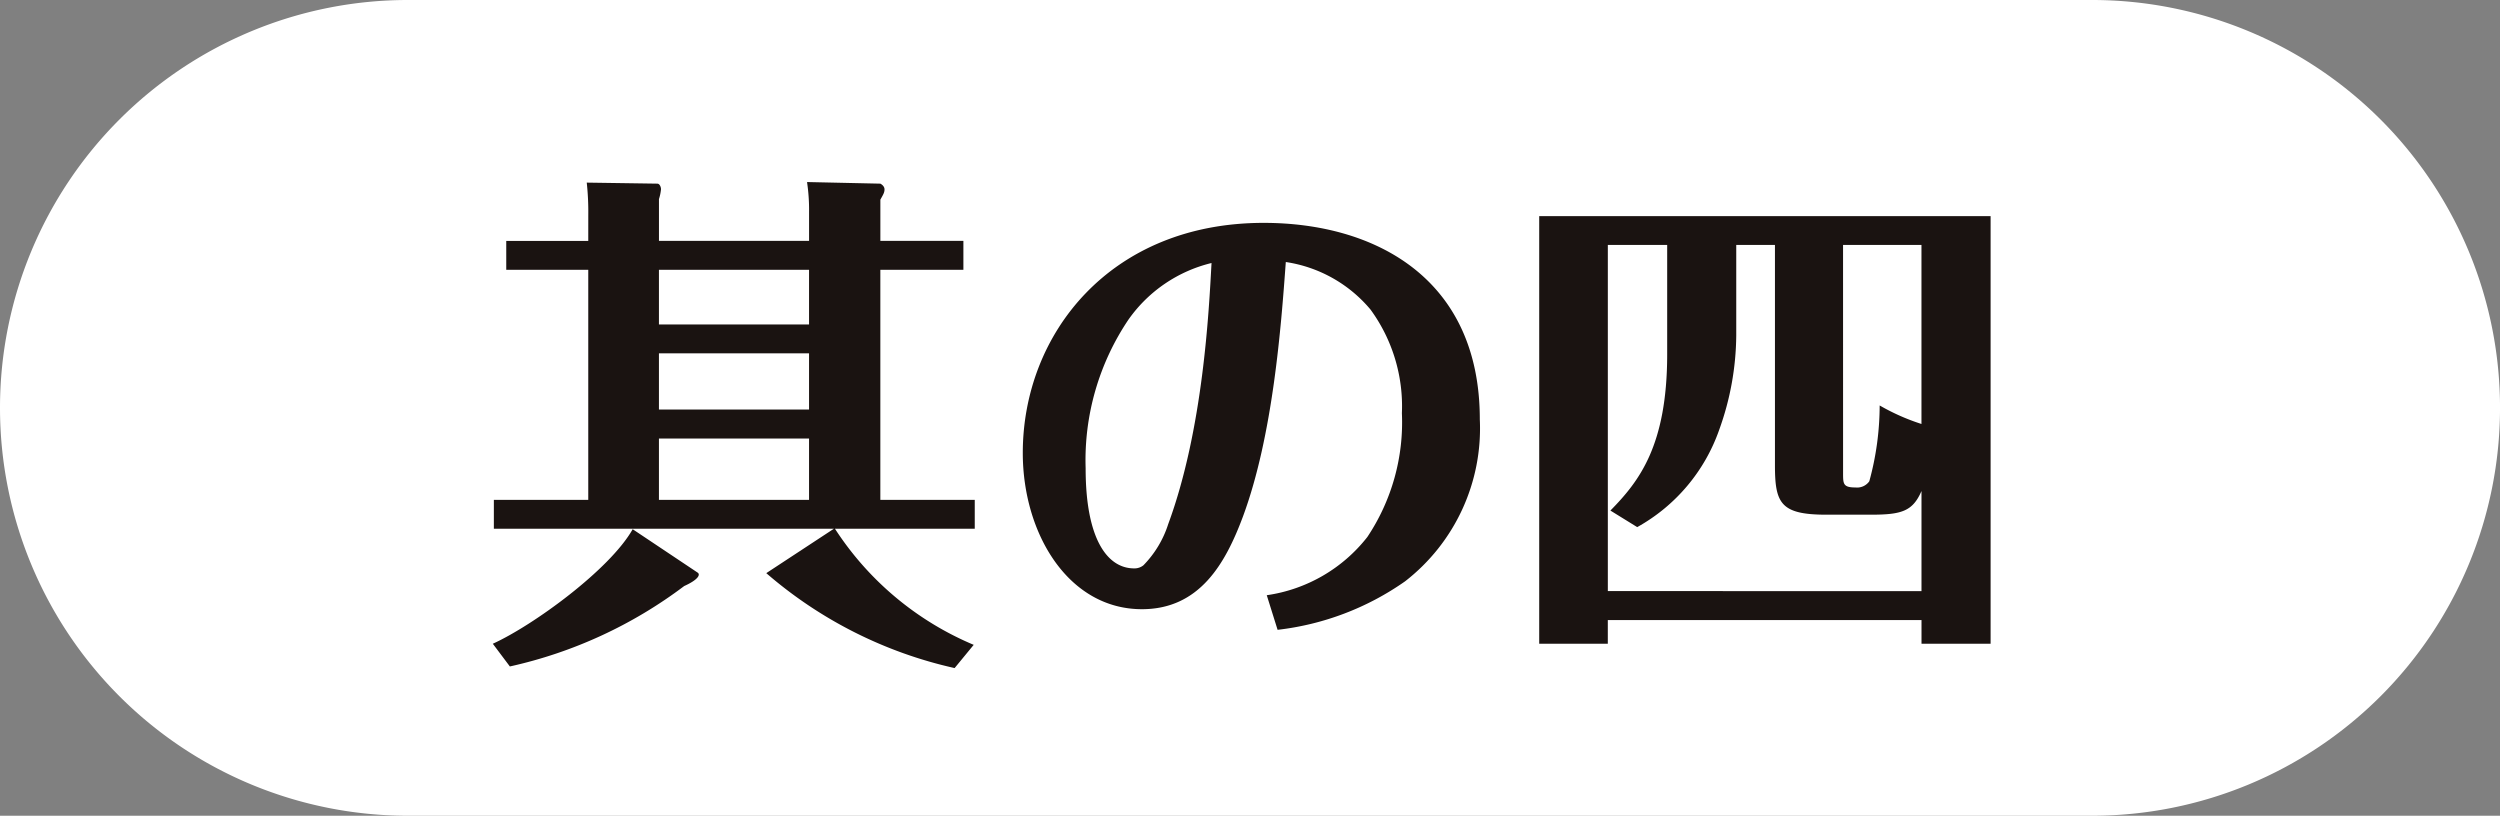
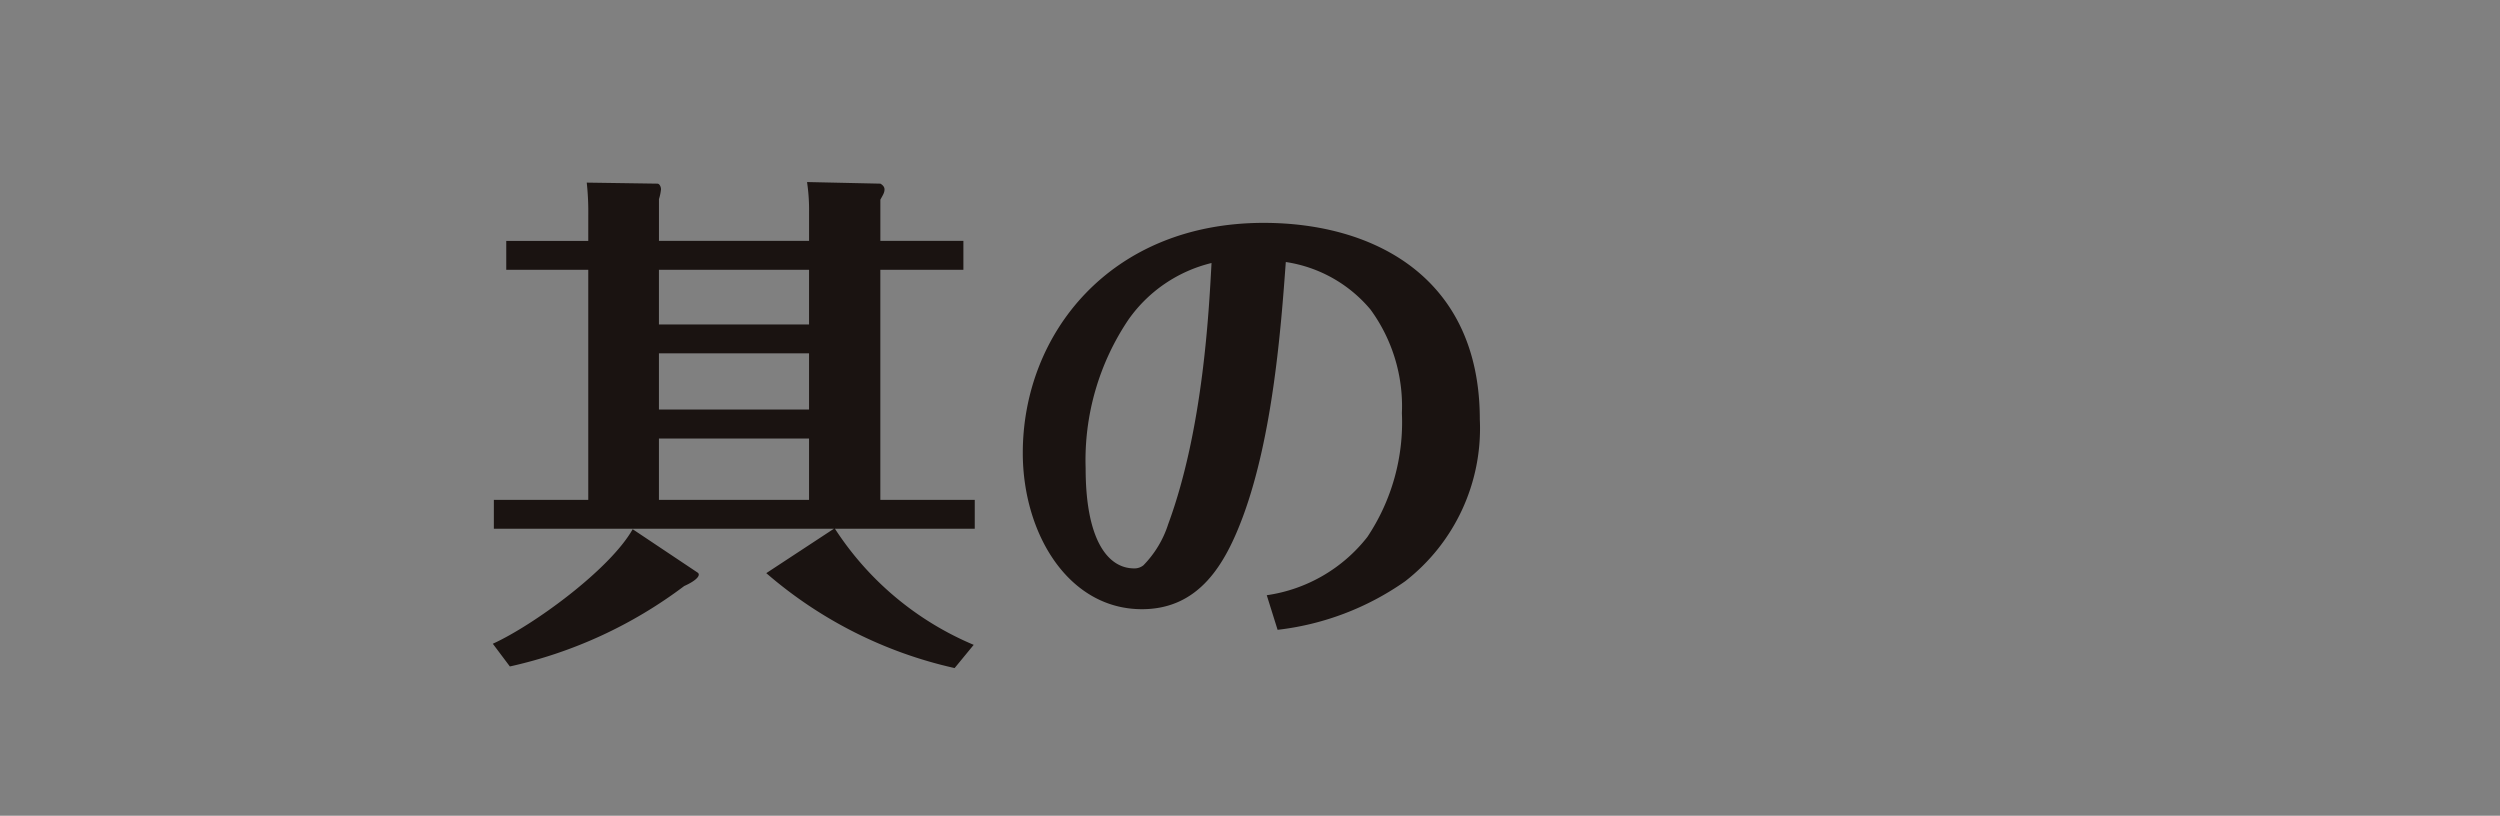
<svg xmlns="http://www.w3.org/2000/svg" viewBox="0 0 105.689 34.486">
  <rect x="0" y="0" width="105.689" height="34.486" fill="#808080" stroke="none" />
  <g transform="translate(0 0)">
-     <path d="M1079.86,487.807a17.246,17.246,0,0,1-17.246,17.243h-71.2a17.244,17.244,0,0,1-17.244-17.243h0a17.244,17.244,0,0,1,17.244-17.243h71.2a17.246,17.246,0,0,1,17.246,17.243Z" transform="translate(-974.17 -470.564)" fill="#fff" />
    <g transform="translate(20.834 7.696)">
      <g>
        <path d="M983.106,493.384c1.725-.786,4.952-3.14,5.913-4.842l2.744,1.833c.133.086.023.305-.566.569a19.113,19.113,0,0,1-7.37,3.4Zm4.036-18.122a11.346,11.346,0,0,0-.065-1.373l2.987.044c.089,0,.152.131.152.24a2.009,2.009,0,0,1-.086.413v1.767h6.346v-1.222a7.947,7.947,0,0,0-.086-1.266l3.1.068s.175.086.175.24c0,.128-.042.2-.175.436v1.744H1003v1.222h-3.511V487.3h3.991v1.222h-5.91a12.97,12.97,0,0,0,5.866,4.908l-.807.982a18.242,18.242,0,0,1-7.962-4.013l2.858-1.877H983.15V487.3h3.991v-9.724h-3.467v-1.222h3.467Zm9.333,2.313h-6.346v2.31h6.346Zm0,3.532h-6.346v2.376h6.346Zm0,3.6h-6.346V487.3h6.346Z" transform="translate(-983.106 -473.865)" fill="#1a1311" />
        <path d="M1003.03,490.347a6.591,6.591,0,0,0,4.253-2.462,8.728,8.728,0,0,0,1.46-5.234,6.928,6.928,0,0,0-1.329-4.383,5.788,5.788,0,0,0-3.579-2.007c-.2,2.749-.543,7.328-1.809,10.753-.739,1.984-1.83,3.924-4.274,3.924-3.1,0-5.036-3.182-5.036-6.607,0-5.017,3.684-9.725,10.184-9.725,4.665,0,9.137,2.31,9.137,8.307a8.183,8.183,0,0,1-3.161,6.848,11.707,11.707,0,0,1-5.388,2.049Zm-5.822-11.688a10.636,10.636,0,0,0-1.835,6.325c0,3.031.94,4.229,2.049,4.229a.6.6,0,0,0,.394-.131,4.4,4.4,0,0,0,1.049-1.744c1.48-4.012,1.72-9.03,1.83-11.035A6.033,6.033,0,0,0,997.209,478.659Z" transform="translate(-970.311 -472.88)" fill="#1a1311" />
-         <path d="M1004.98,491.559v1h-2.9V474.483h19.083v18.078h-2.921v-1Zm13.261-1.222v-4.232c-.371.851-.83,1-2.138,1h-1.877c-1.94,0-2.18-.478-2.18-2.091V475.7h-1.636v3.819a11.965,11.965,0,0,1-.718,3.989,7.56,7.56,0,0,1-3.469,4.122l-1.133-.7c1.2-1.222,2.4-2.728,2.4-6.607V475.7h-2.509v14.634Zm-3.315-4.994c0,.457,0,.611.522.611a.633.633,0,0,0,.587-.261,12.165,12.165,0,0,0,.438-3.206,9.062,9.062,0,0,0,1.767.783V475.7h-3.315Z" transform="translate(-957.843 -473.042)" fill="#1a1311" />
      </g>
    </g>
  </g>
</svg>